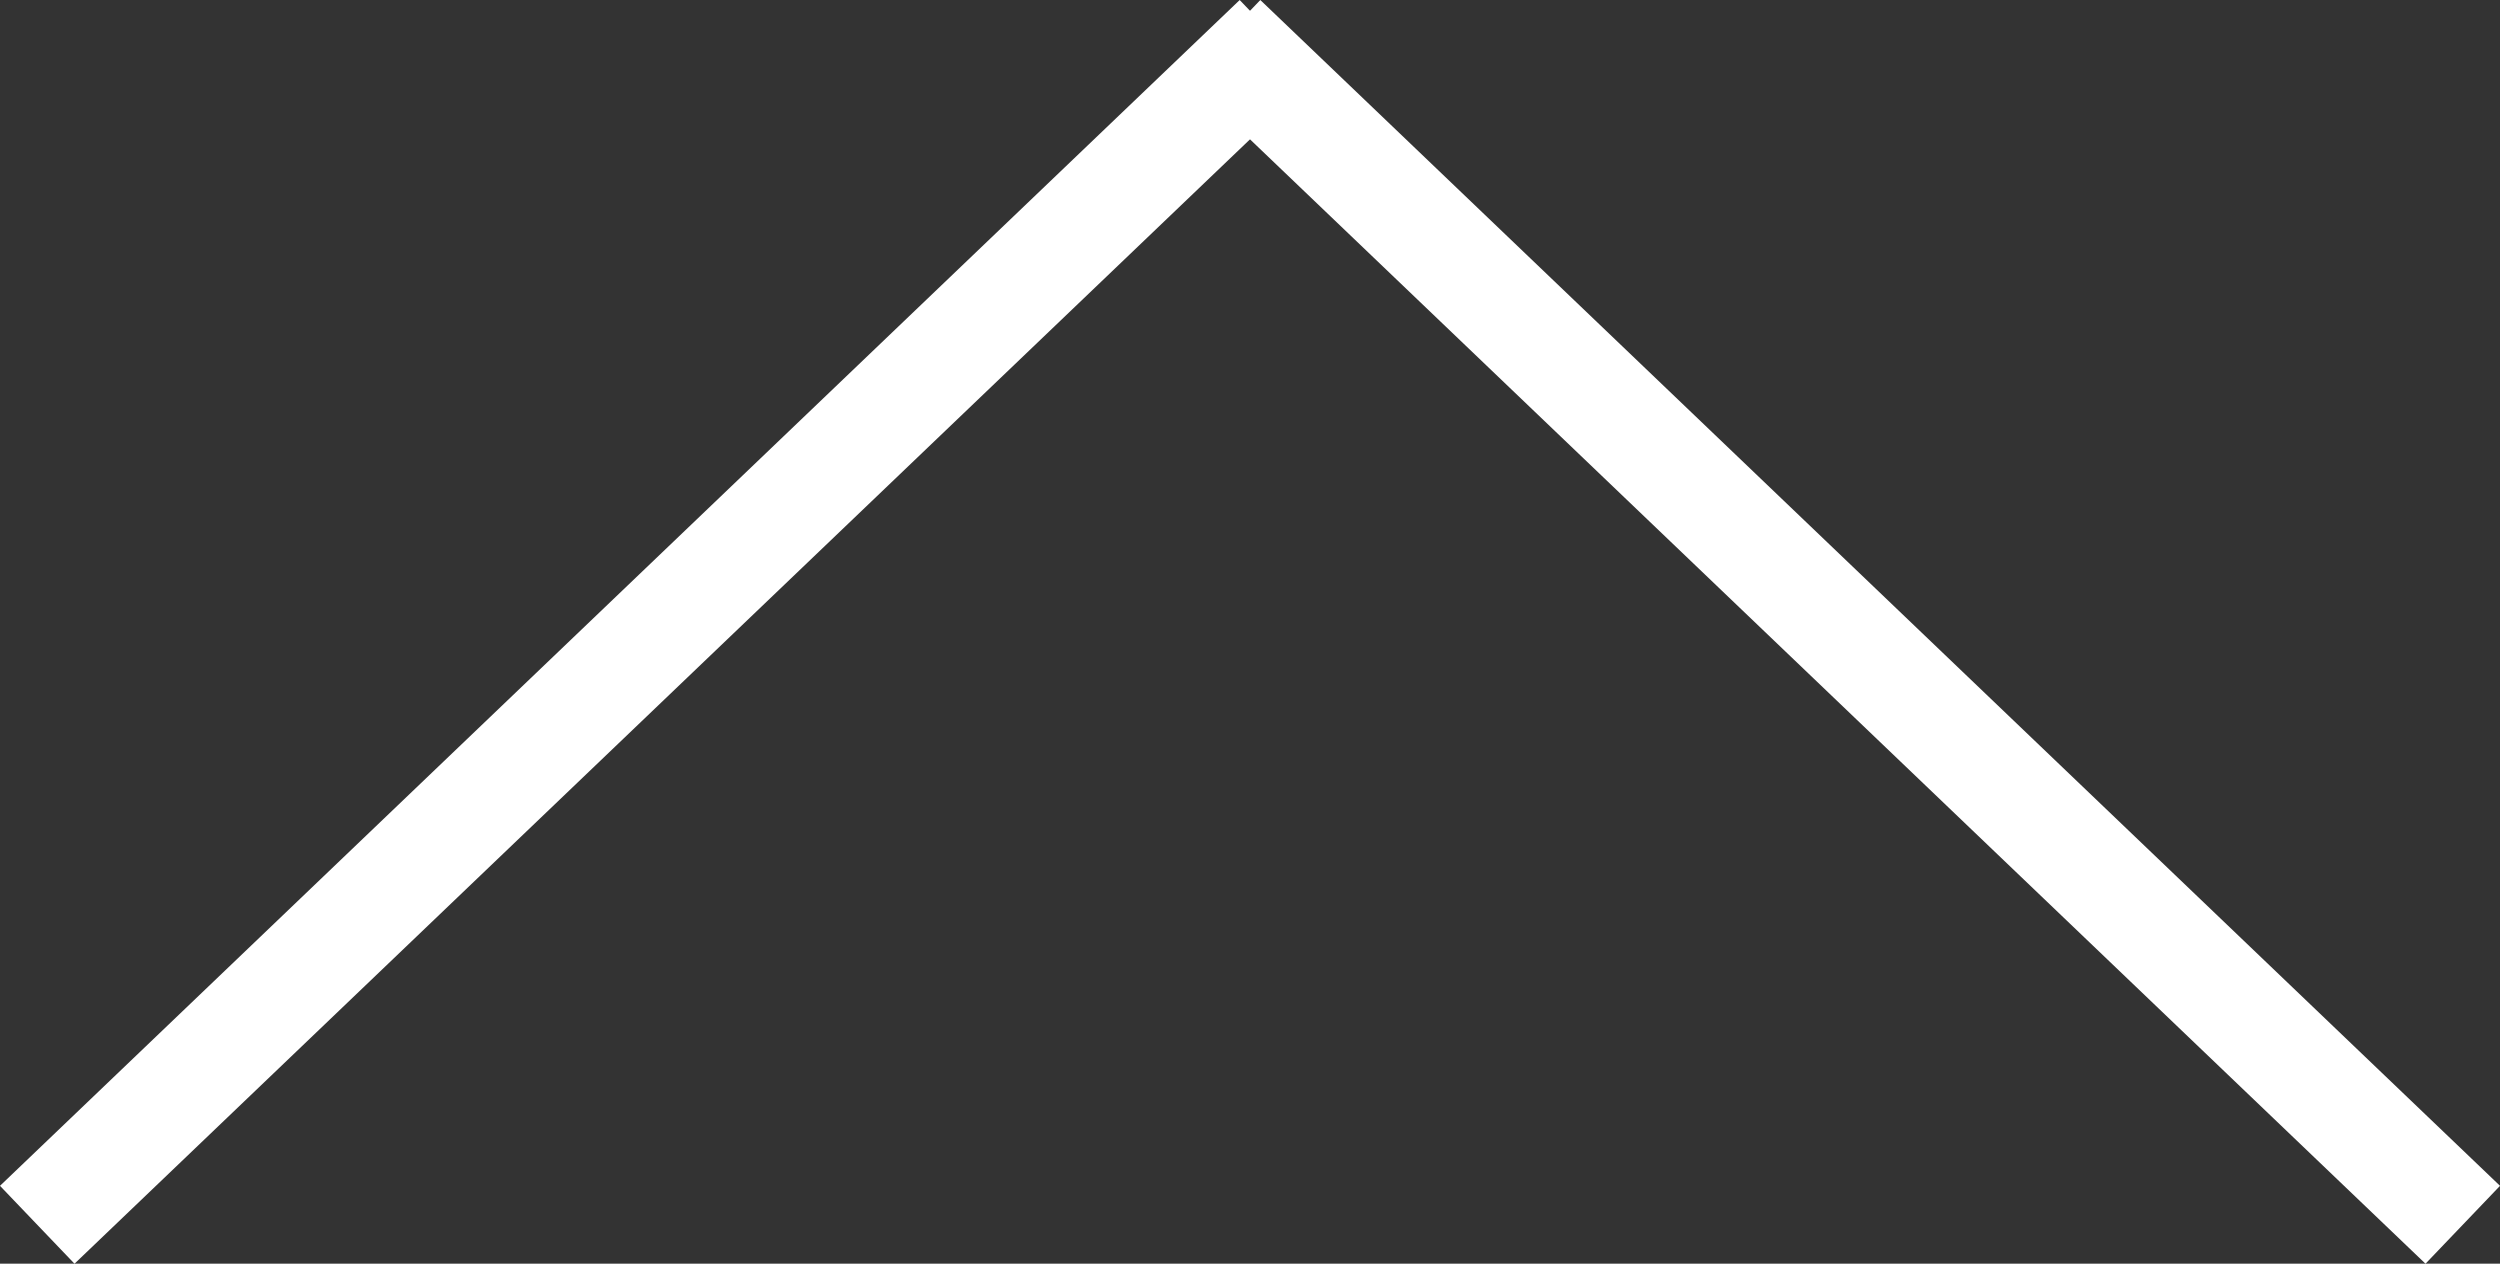
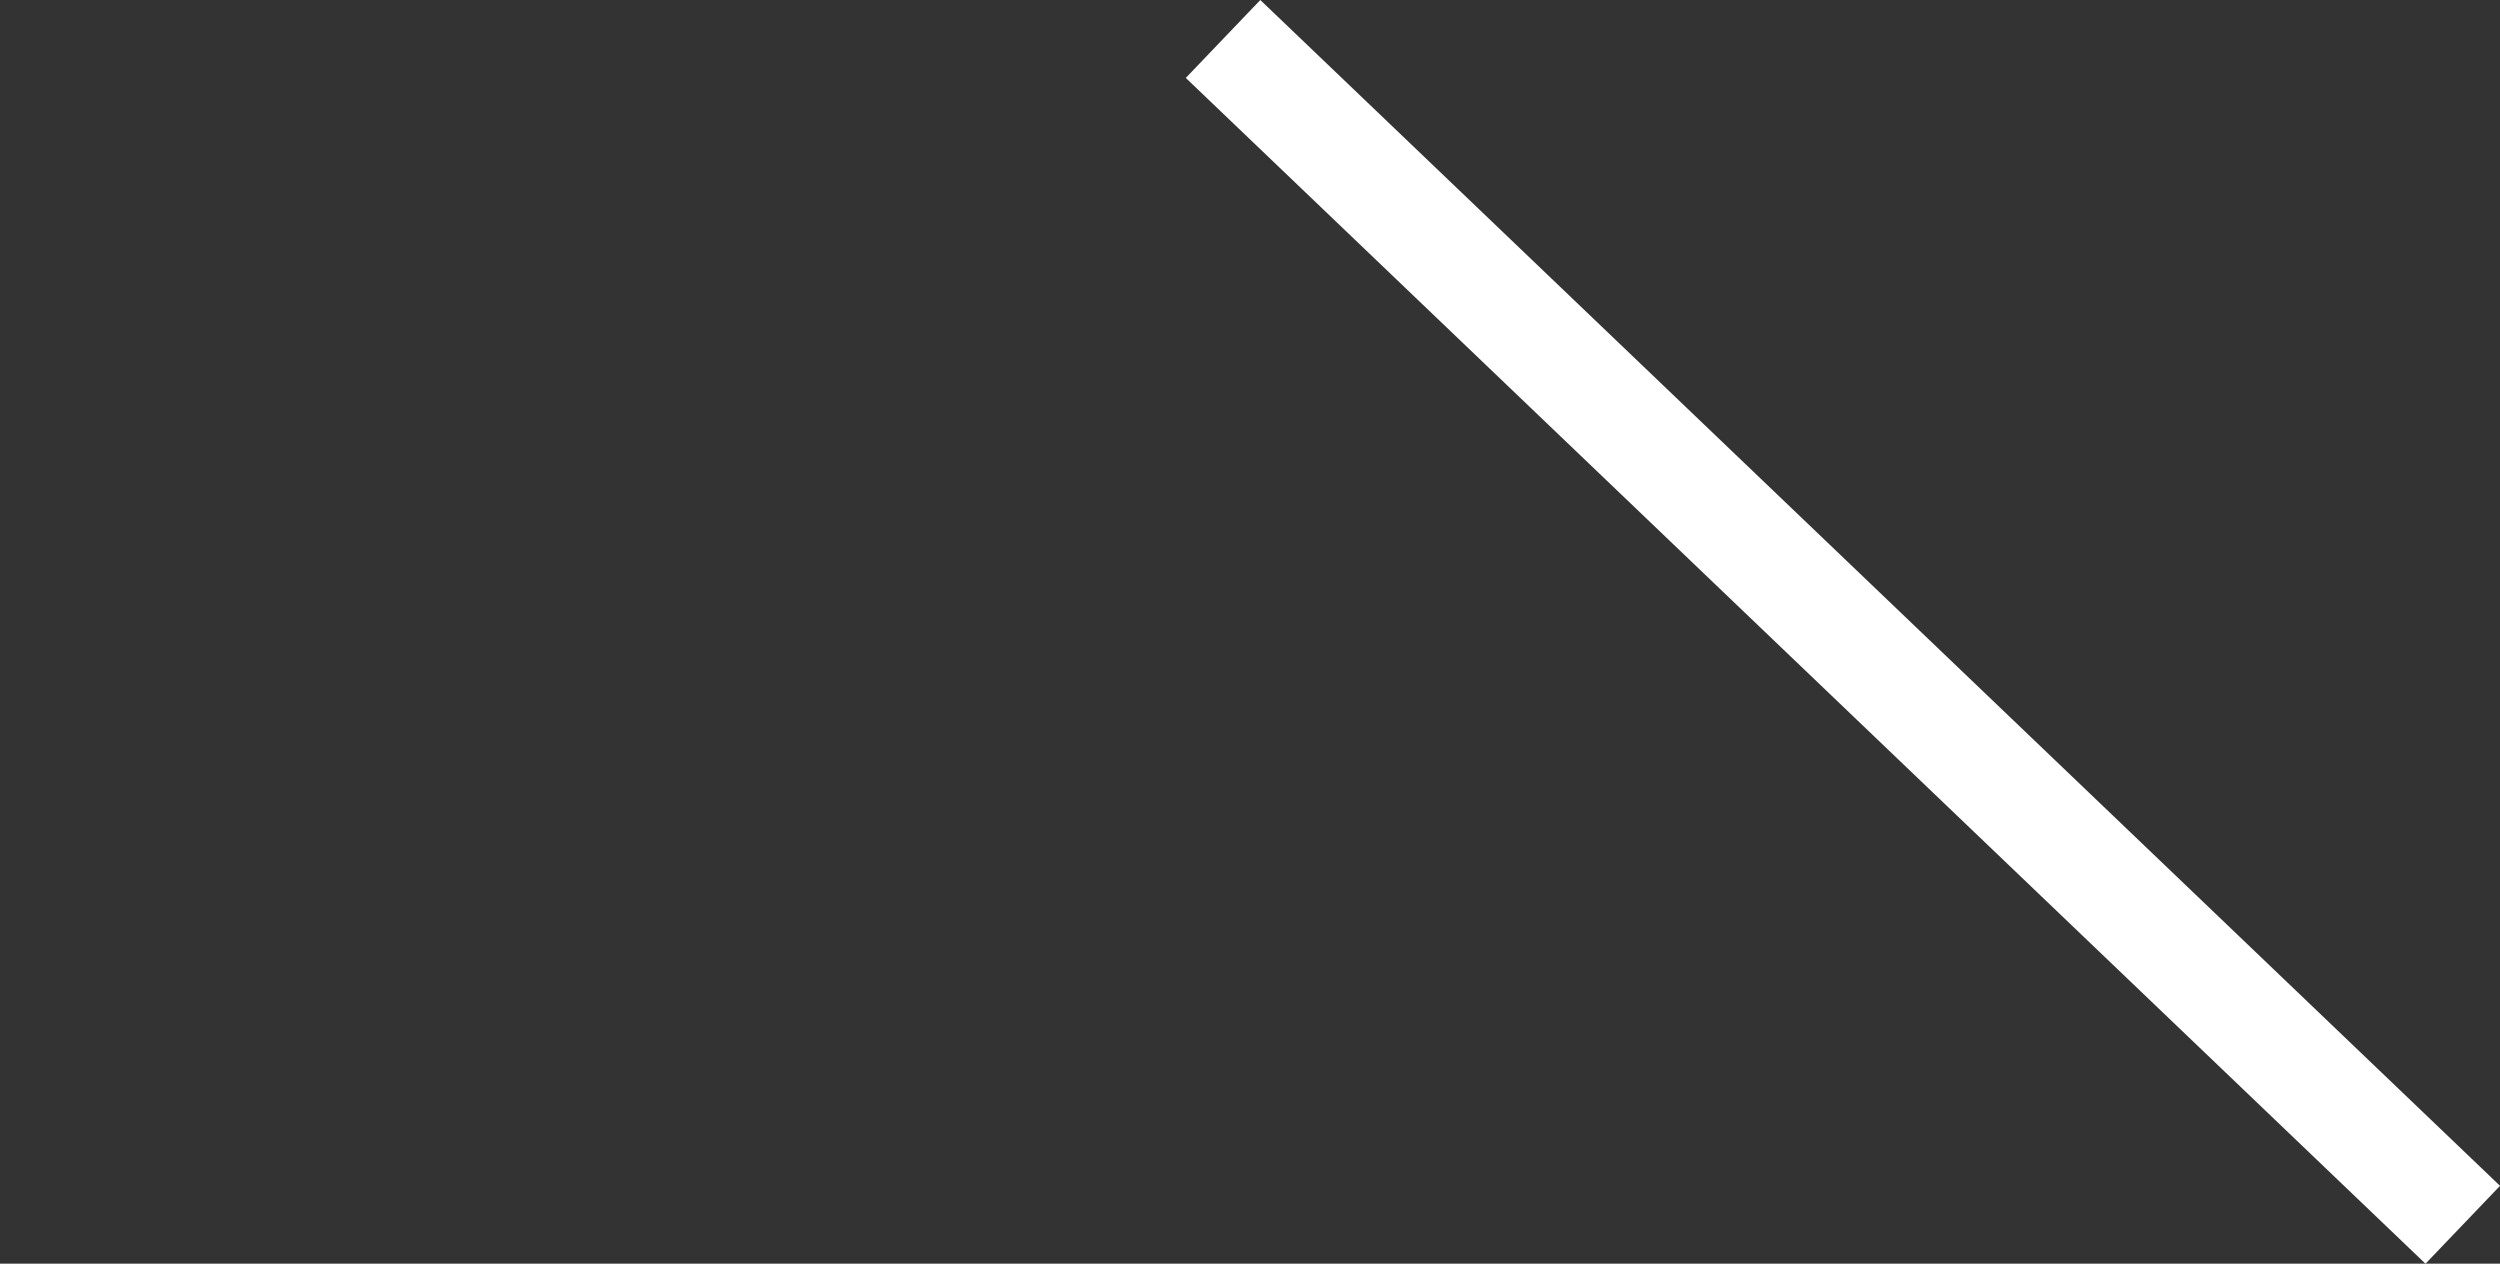
<svg xmlns="http://www.w3.org/2000/svg" width="46.382" height="23.445" viewBox="0 0 46.382 23.445">
  <rect x="0" y="0" width="46.382" height="23.445" fill="#333333" stroke="none" />
  <g id="グループ_418" data-name="グループ 418" transform="translate(-1155.809 -4683.777)">
-     <line id="線_16" data-name="線 16" y1="22" x2="23" transform="translate(1156.5 4684.5)" fill="none" stroke="#fff" stroke-width="2" />
    <line id="線_17" data-name="線 17" x1="23" y1="22" transform="translate(1178.5 4684.5)" fill="none" stroke="#fff" stroke-width="2" />
  </g>
</svg>